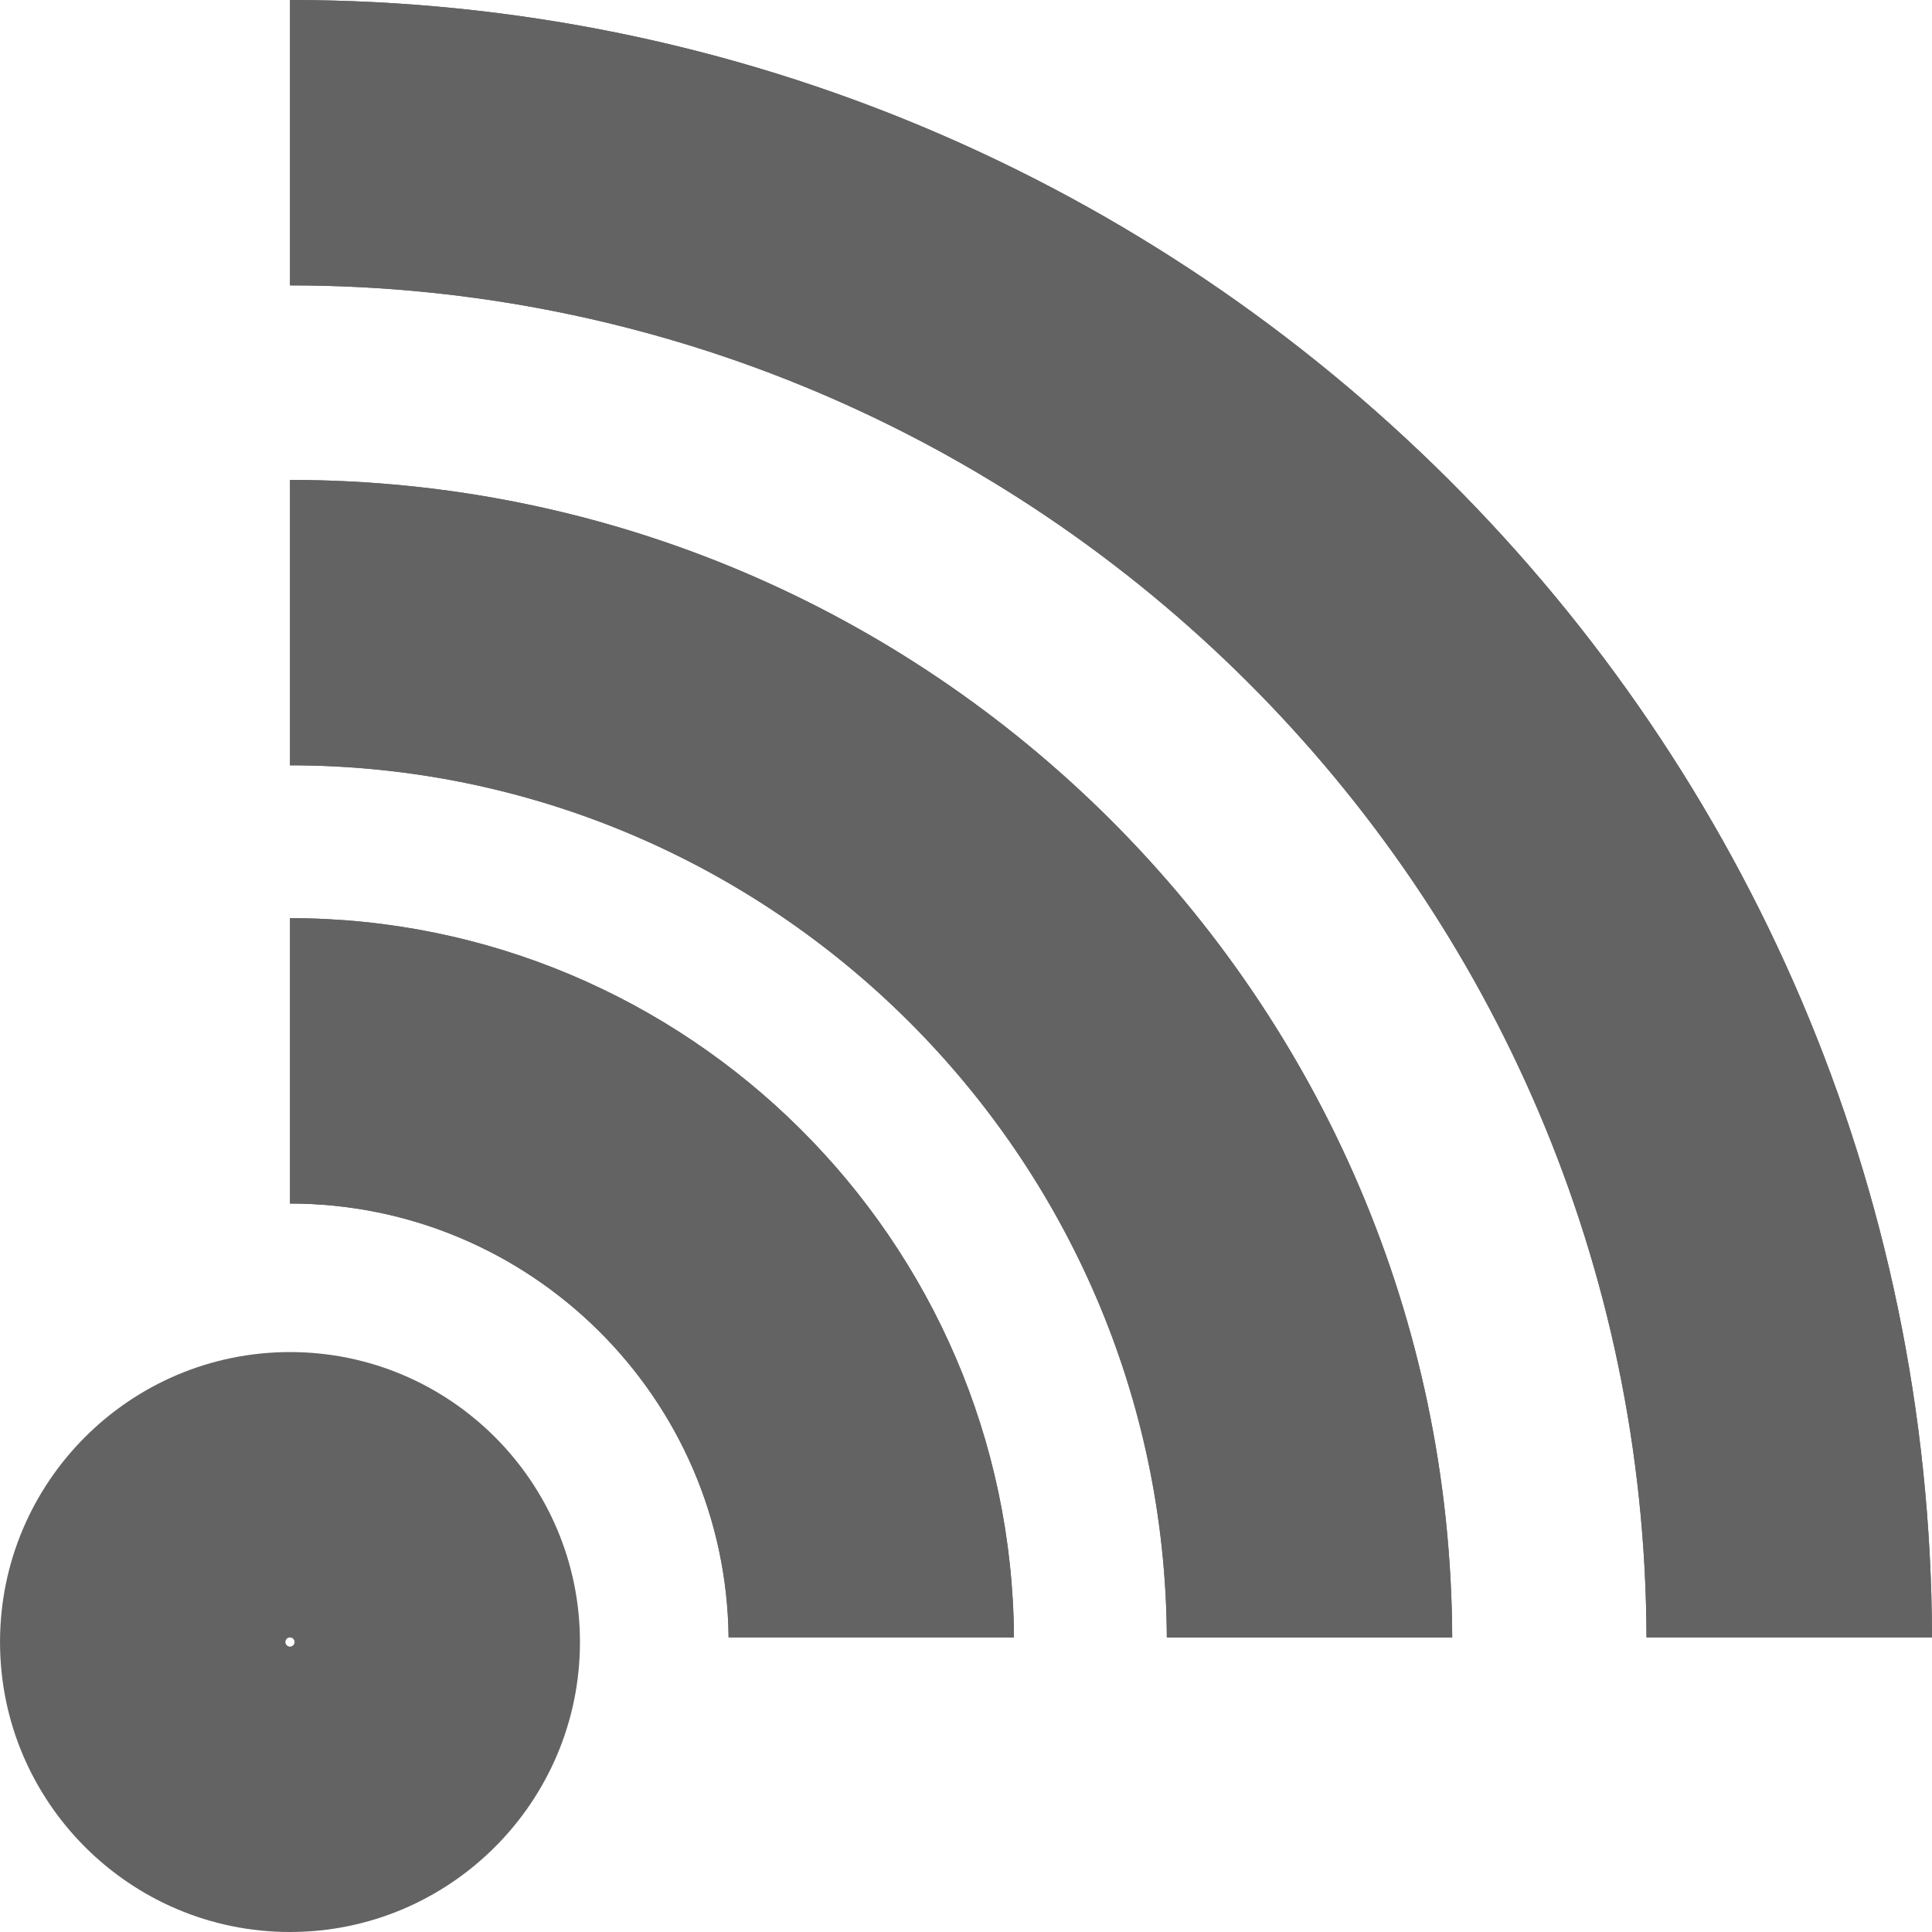
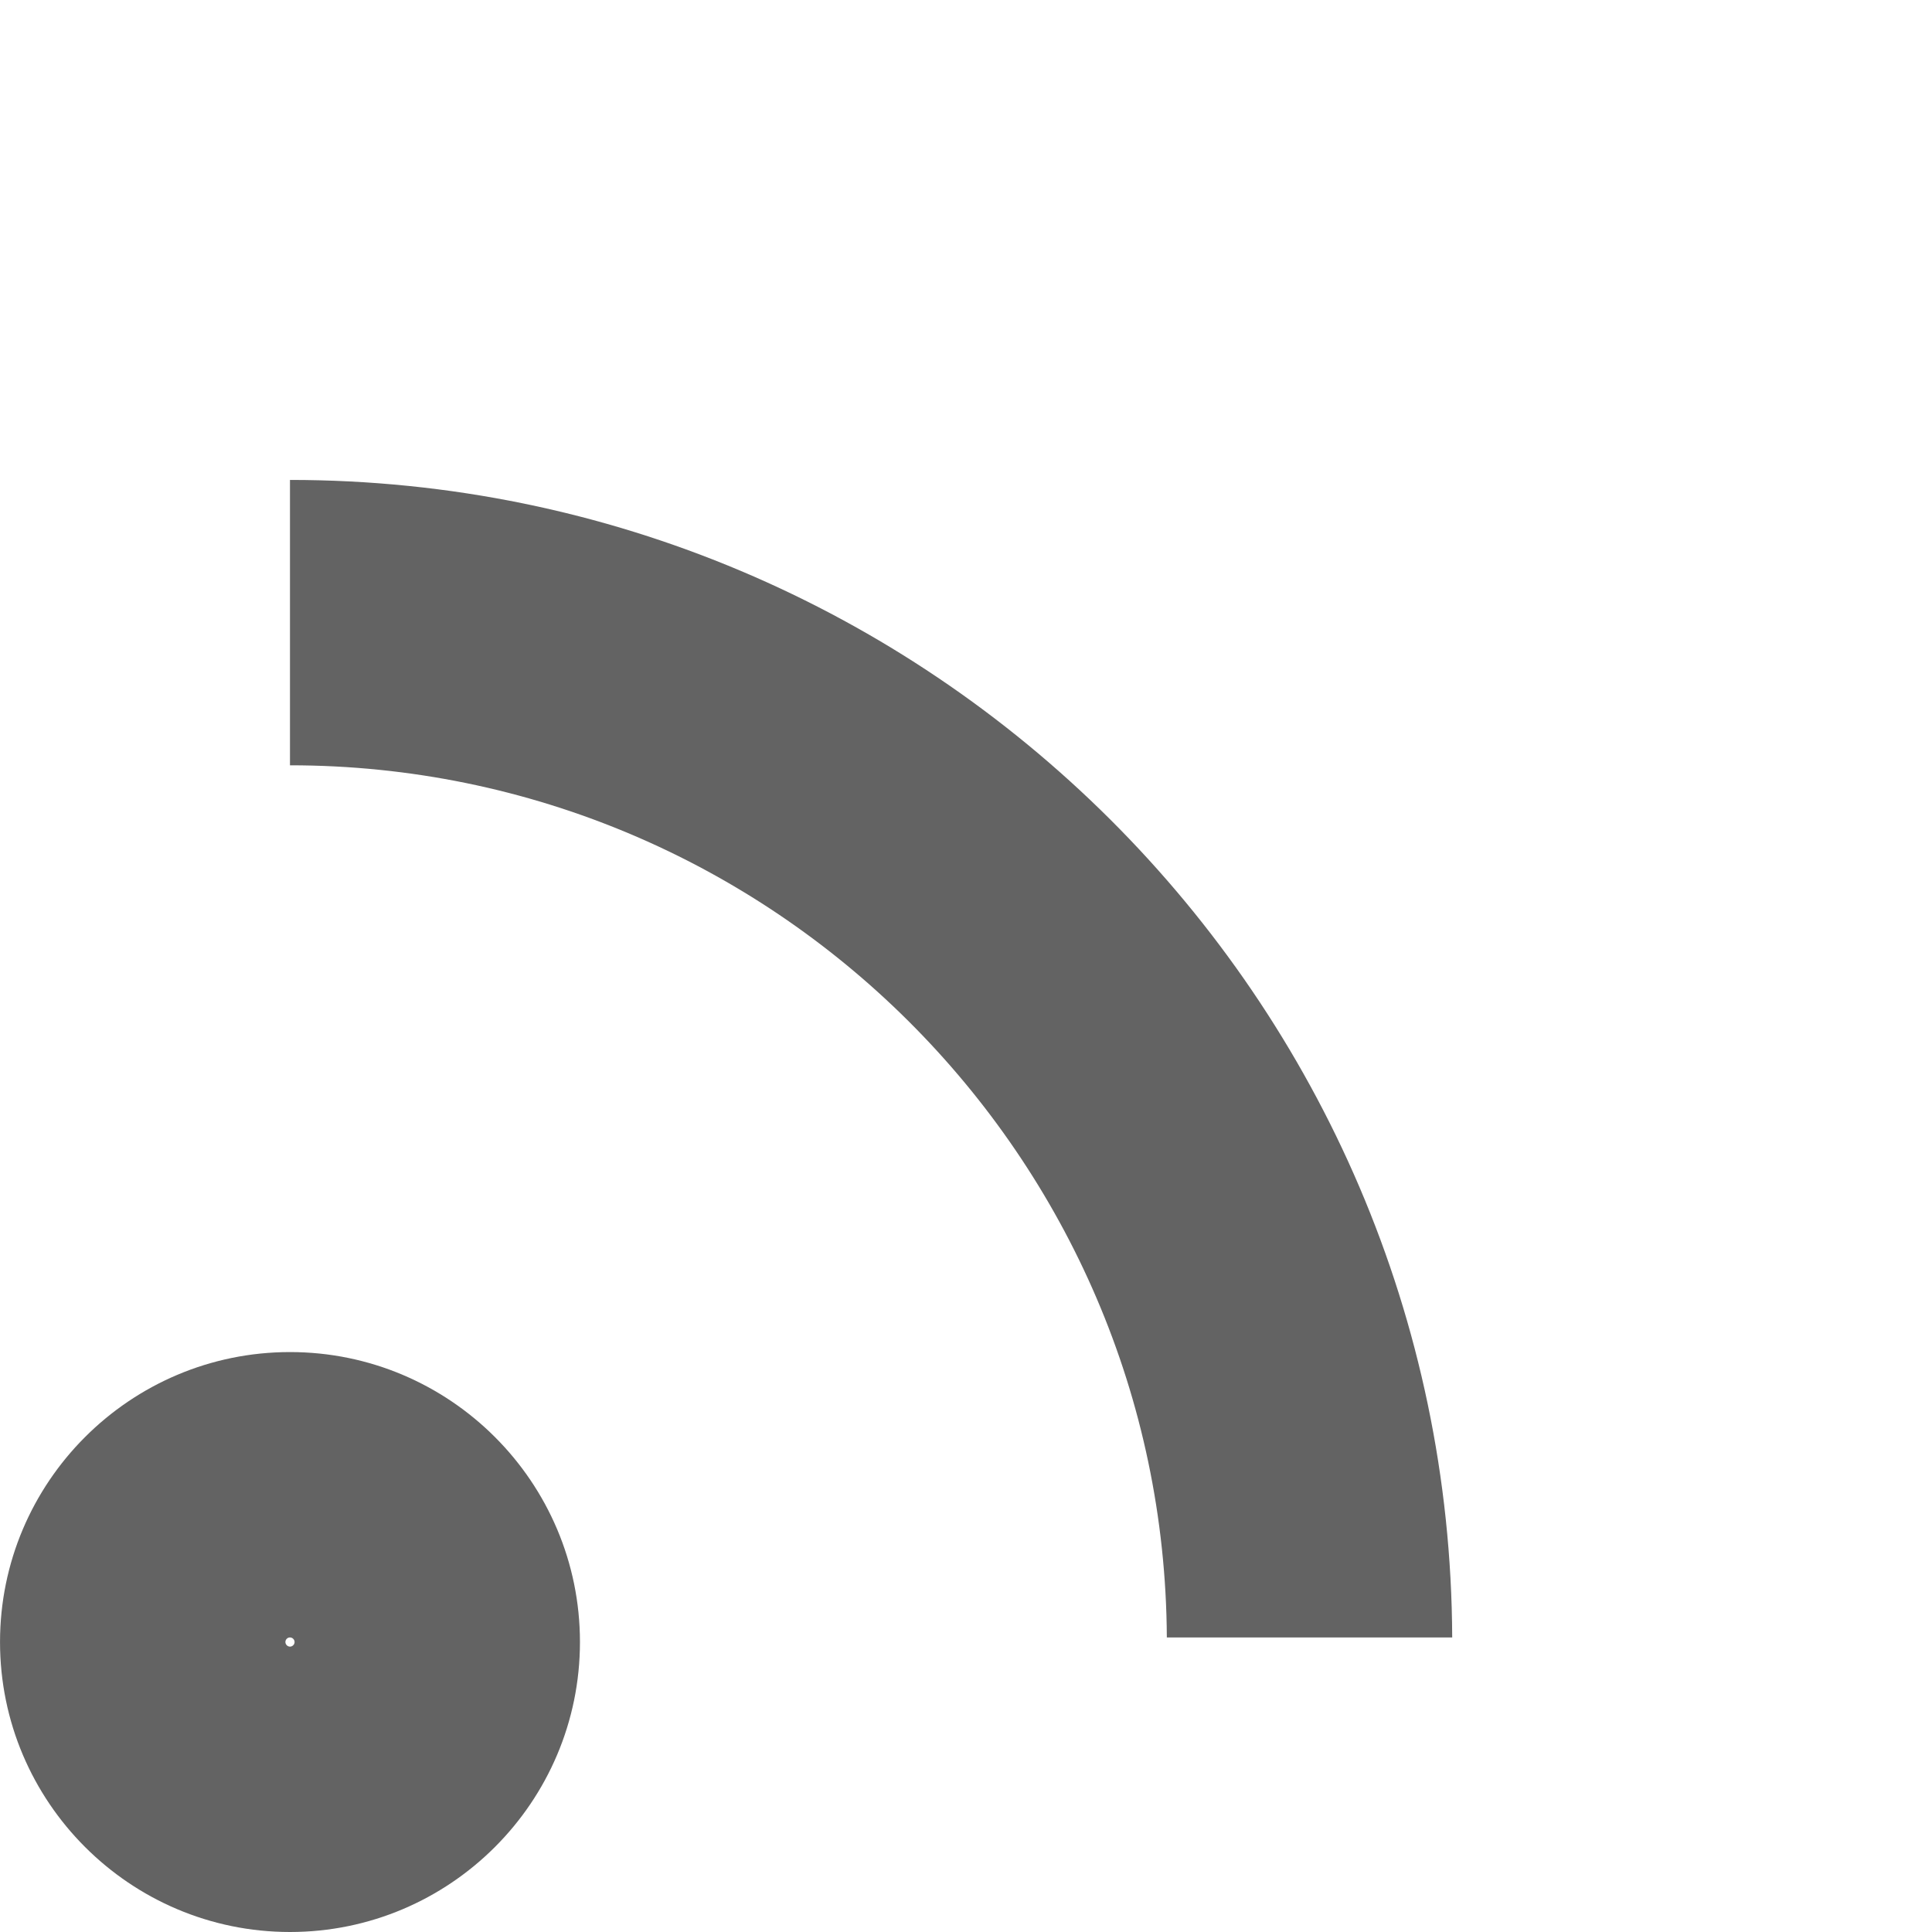
<svg xmlns="http://www.w3.org/2000/svg" width="184" height="184" viewBox="0 0 184 184" fill="none">
  <path d="M27.618 184C12.386 184 0.002 171.616 0.002 156.384C0.002 141.152 12.386 128.768 27.618 128.768C42.85 128.768 55.234 141.152 55.234 156.384C55.234 171.616 42.85 184 27.618 184ZM27.618 155.947C27.37 155.947 27.181 156.148 27.181 156.384C27.181 156.62 27.381 156.821 27.618 156.821C27.854 156.821 28.055 156.62 28.055 156.384C28.055 156.148 27.854 155.947 27.618 155.947Z" fill="#636363" />
-   <path d="M27.617 87.444V114.623C50.506 114.623 69.153 133.116 69.39 155.946H96.568C96.332 118.133 65.502 87.444 27.617 87.444Z" fill="#636363" />
  <path d="M27.617 45.708V72.886C73.525 72.886 110.89 110.109 111.127 155.947H138.305C138.069 95.114 88.509 45.708 27.617 45.708Z" fill="#636363" />
-   <path d="M27.617 0V27.179C98.719 27.179 156.586 84.904 156.81 155.946H184.001C183.765 69.92 113.714 0 27.617 0Z" fill="#636363" />
-   <path d="M96.568 155.946H69.39C69.153 133.116 50.506 114.623 27.617 114.623V87.444C65.502 87.444 96.332 118.133 96.568 155.946Z" fill="#636363" />
-   <path d="M138.305 155.947H111.127C110.89 110.109 73.525 72.886 27.617 72.886V45.708C88.509 45.708 138.069 95.114 138.305 155.947Z" fill="#636363" />
-   <path d="M184.001 155.946H156.81C156.586 84.904 98.719 27.179 27.617 27.179V0C113.714 0 183.765 69.92 184.001 155.946Z" fill="#636363" />
</svg>